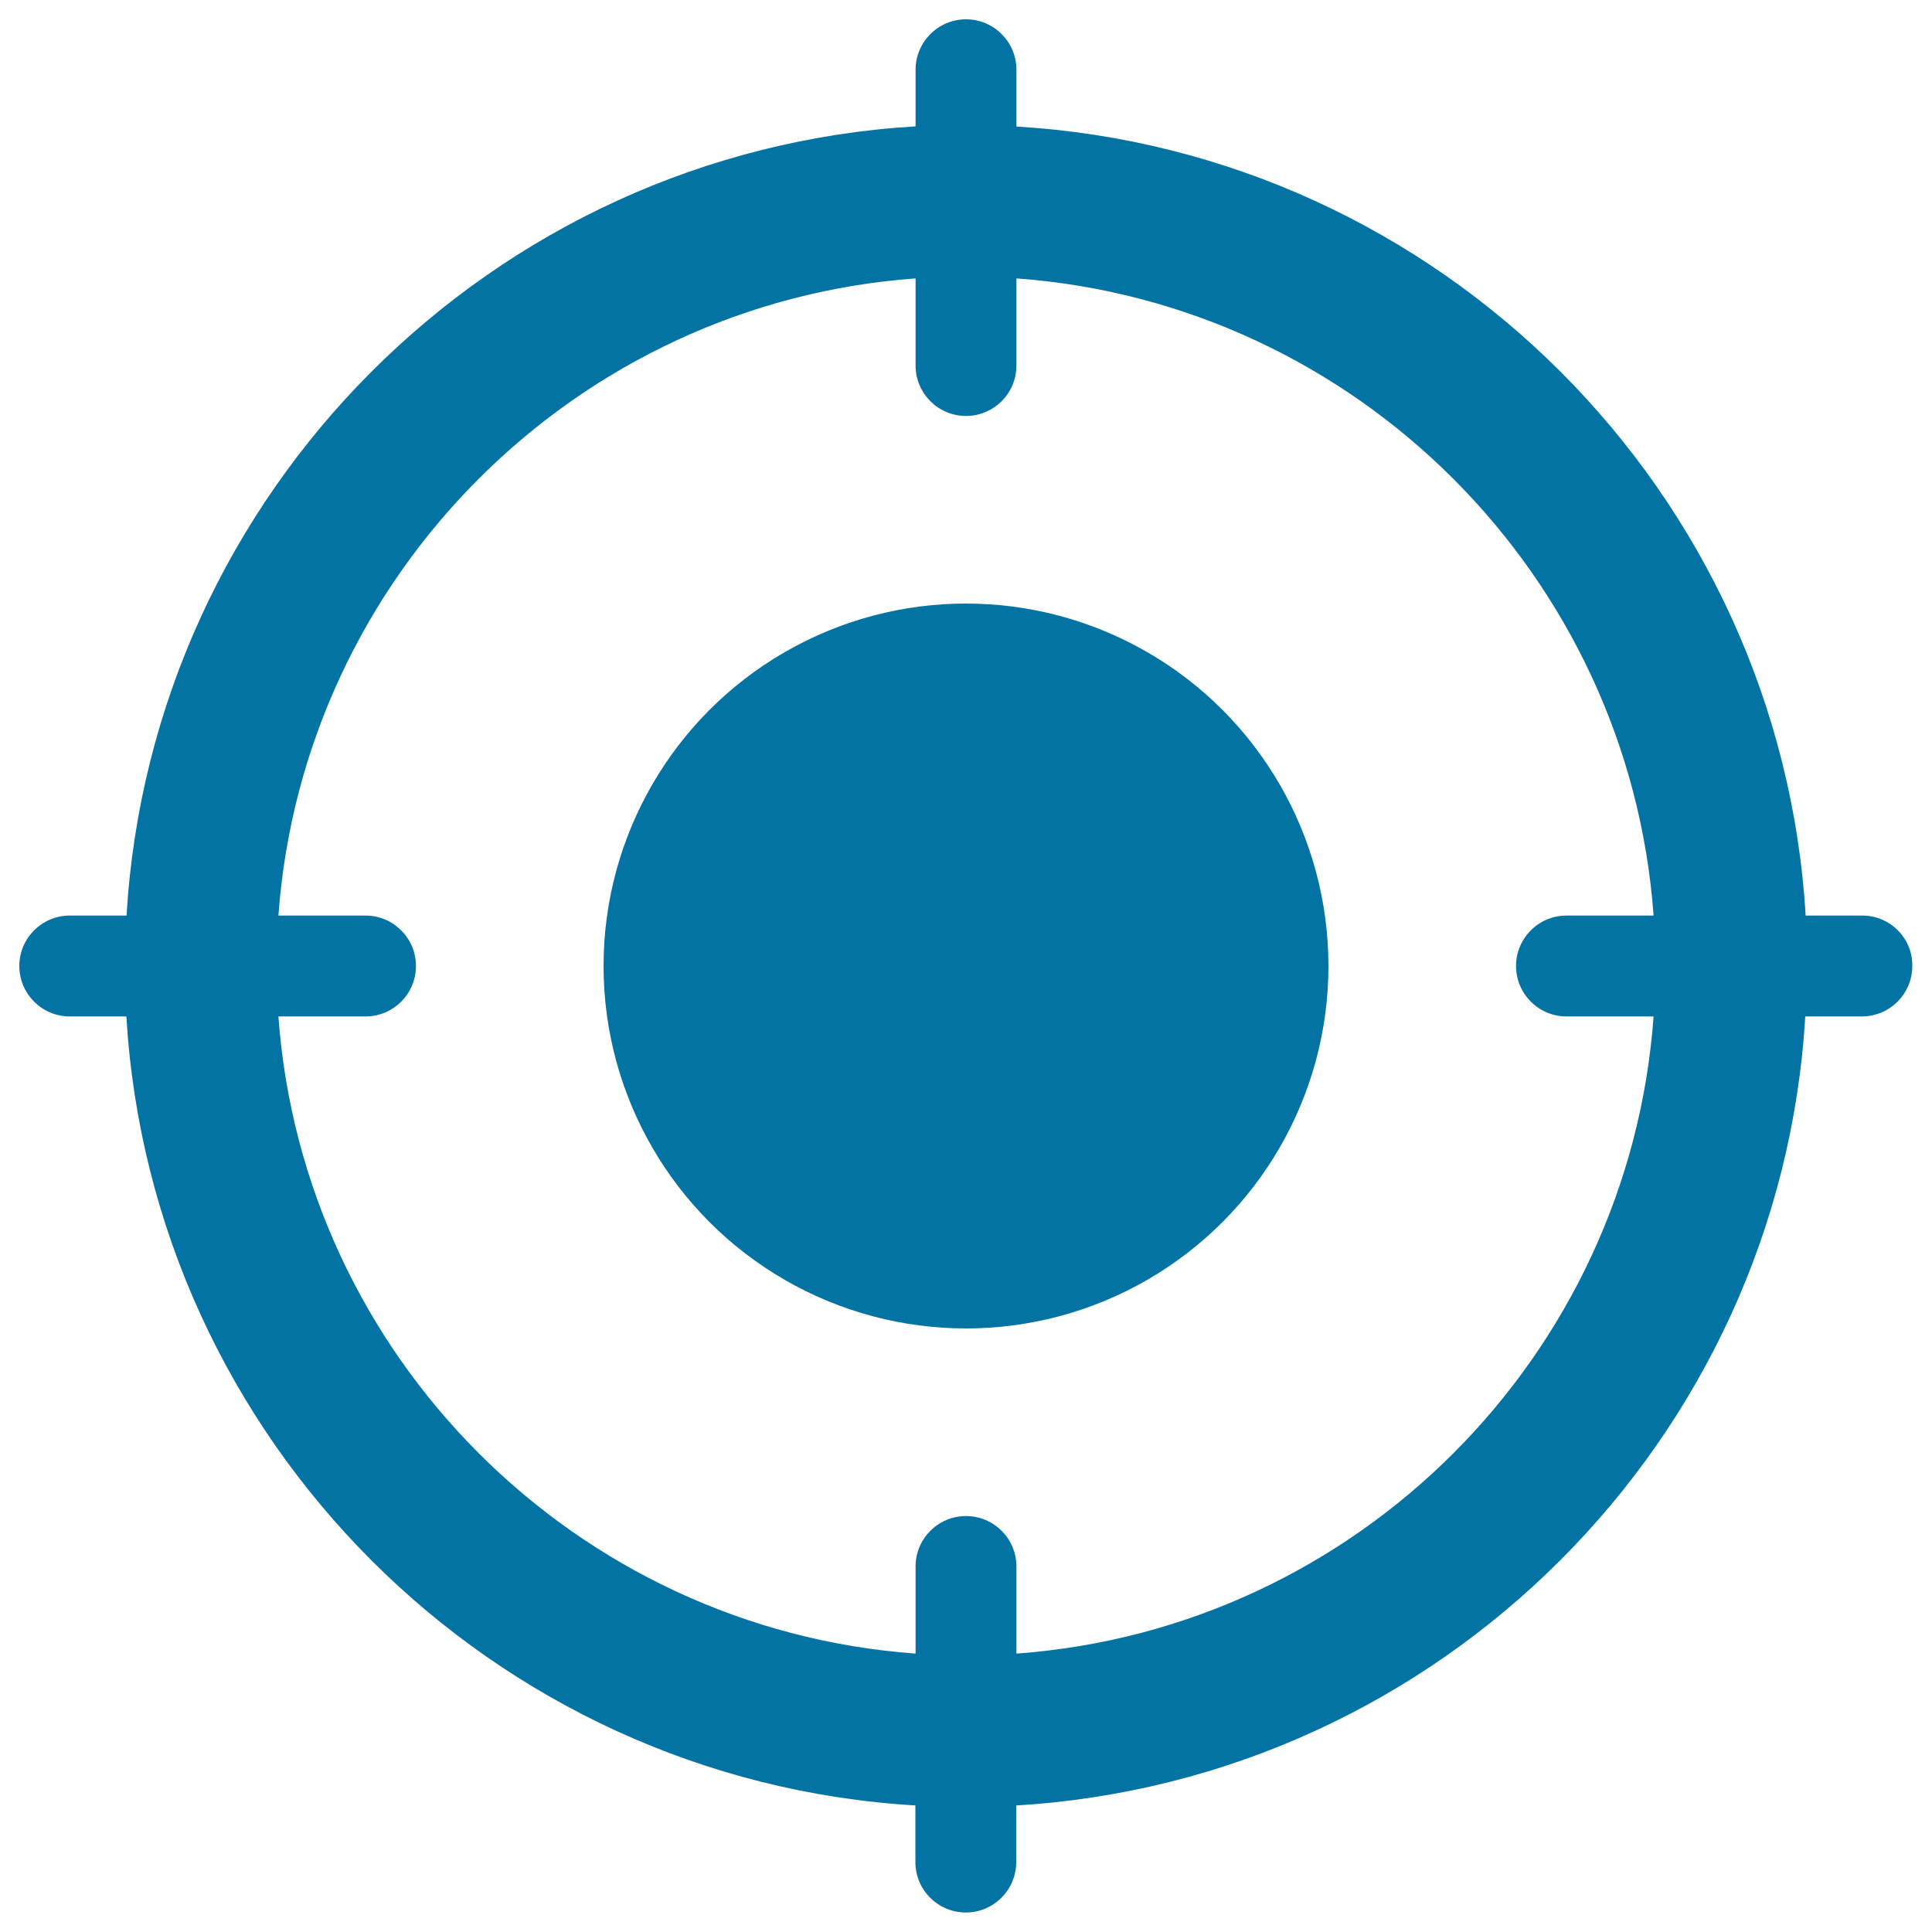
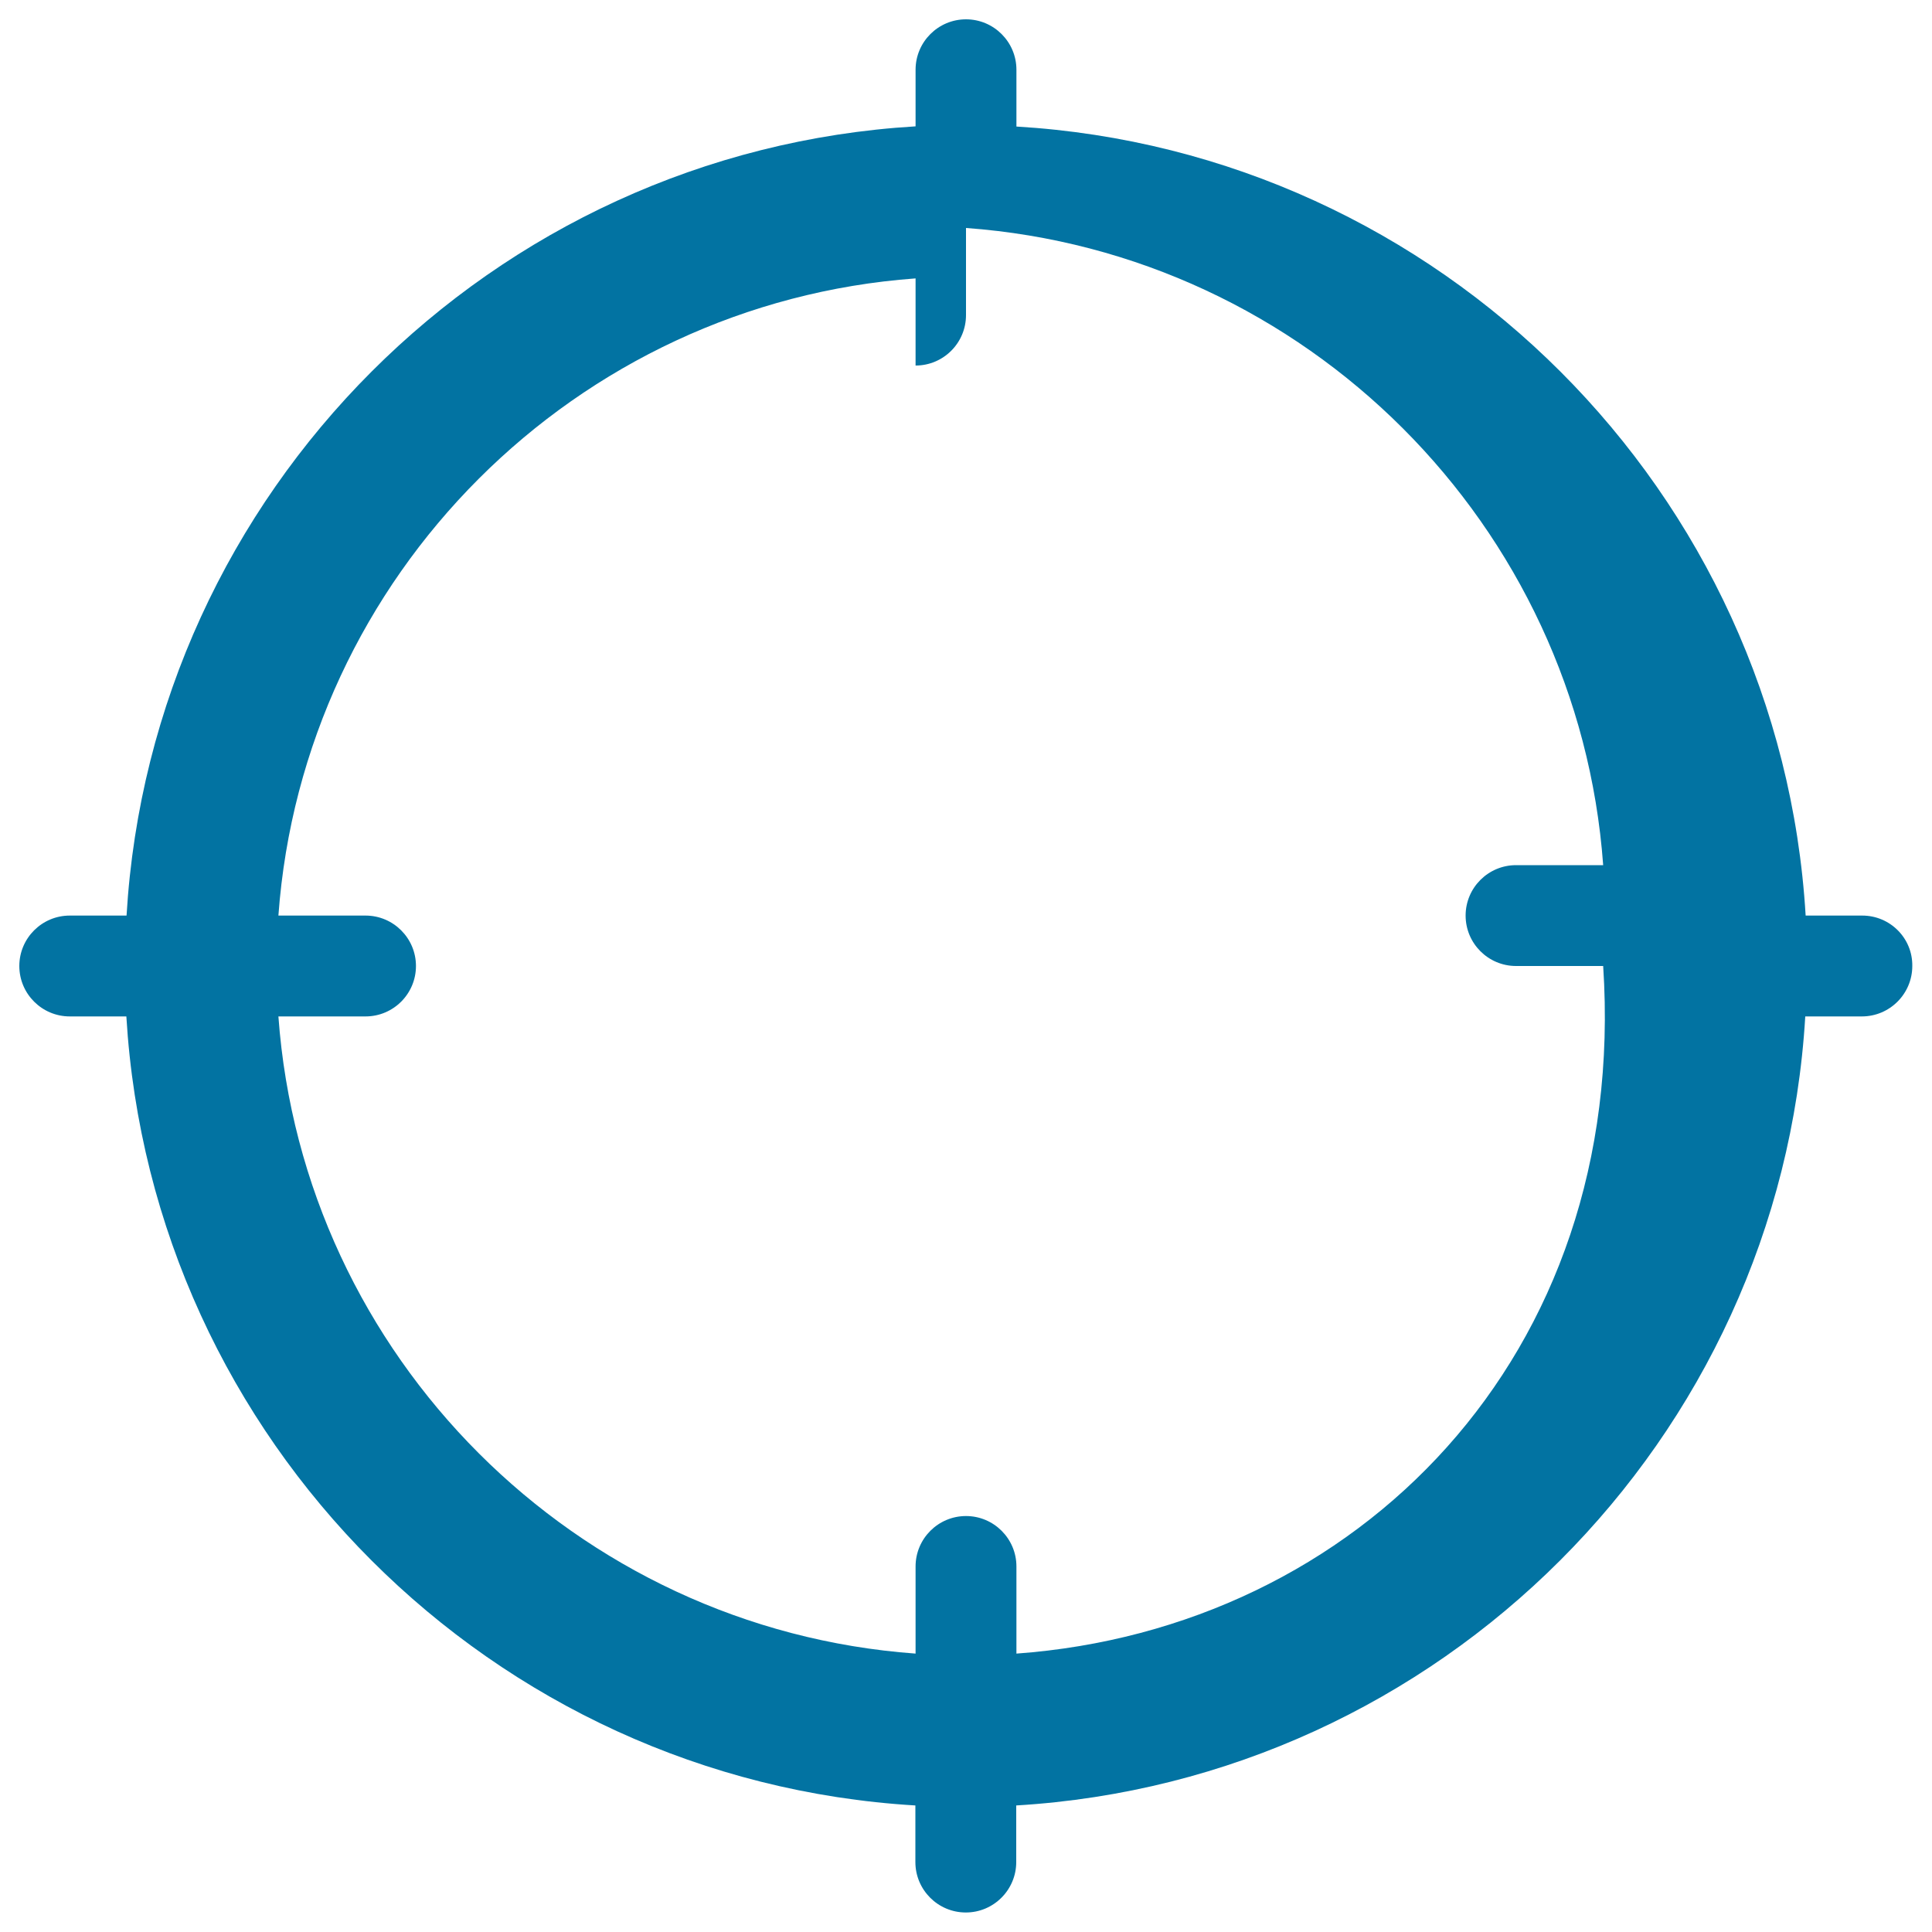
<svg xmlns="http://www.w3.org/2000/svg" viewBox="0 0 1000 1000" style="fill:#0273a2">
  <title>Located SVG icon</title>
  <g>
-     <circle cx="500" cy="500" r="187.6" />
-     <path d="M963.9,473.9h-29.3C921.5,254.6,745.4,78.5,526.1,65.5V36.1c0-14.4-11.7-26.1-26.1-26.1c-14.4,0-26.1,11.7-26.1,26.1v29.3C254.6,78.5,78.5,254.6,65.5,473.9H36.1C21.7,473.9,10,485.6,10,500c0,14.4,11.7,26.1,26.1,26.1h29.3c13.1,219.3,189.1,395.4,408.4,408.4v29.3c0,14.4,11.7,26.1,26.1,26.1c14.4,0,26.1-11.7,26.1-26.1v-29.3c219.3-13.1,395.4-189.1,408.4-408.4h29.3c14.4,0,26.1-11.7,26.1-26.1C990,485.6,978.3,473.9,963.9,473.9z M526.1,855.9v-45.1c0-14.4-11.7-26.1-26.1-26.1c-14.4,0-26.1,11.7-26.1,26.1v45.1c-176-12.8-317-153.8-329.8-329.8h45.1c14.4,0,26.1-11.7,26.1-26.1c0-14.4-11.7-26.1-26.1-26.1h-45.1c12.8-176,153.8-317,329.8-329.8v45.1c0,14.4,11.7,26.1,26.1,26.1c14.4,0,26.1-11.7,26.1-26.1v-45.1c176,12.8,317,153.8,329.8,329.8h-45.1c-14.4,0-26.1,11.7-26.1,26.1c0,14.4,11.7,26.1,26.1,26.1h45.1C843.1,702.2,702.2,843.1,526.1,855.9z" />
+     <path d="M963.9,473.9h-29.3C921.5,254.6,745.4,78.5,526.1,65.5V36.1c0-14.4-11.7-26.1-26.1-26.1c-14.4,0-26.1,11.7-26.1,26.1v29.3C254.6,78.5,78.5,254.6,65.5,473.9H36.1C21.7,473.9,10,485.6,10,500c0,14.4,11.7,26.1,26.1,26.1h29.3c13.1,219.3,189.1,395.4,408.4,408.4v29.3c0,14.4,11.7,26.1,26.1,26.1c14.4,0,26.1-11.7,26.1-26.1v-29.3c219.3-13.1,395.4-189.1,408.4-408.4h29.3c14.4,0,26.1-11.7,26.1-26.1C990,485.6,978.3,473.9,963.9,473.9z M526.1,855.9v-45.1c0-14.4-11.7-26.1-26.1-26.1c-14.4,0-26.1,11.7-26.1,26.1v45.1c-176-12.8-317-153.8-329.8-329.8h45.1c14.4,0,26.1-11.7,26.1-26.1c0-14.4-11.7-26.1-26.1-26.1h-45.1c12.8-176,153.8-317,329.8-329.8v45.1c14.4,0,26.1-11.7,26.1-26.1v-45.1c176,12.8,317,153.8,329.8,329.8h-45.1c-14.4,0-26.1,11.7-26.1,26.1c0,14.4,11.7,26.1,26.1,26.1h45.1C843.1,702.2,702.2,843.1,526.1,855.9z" />
  </g>
</svg>